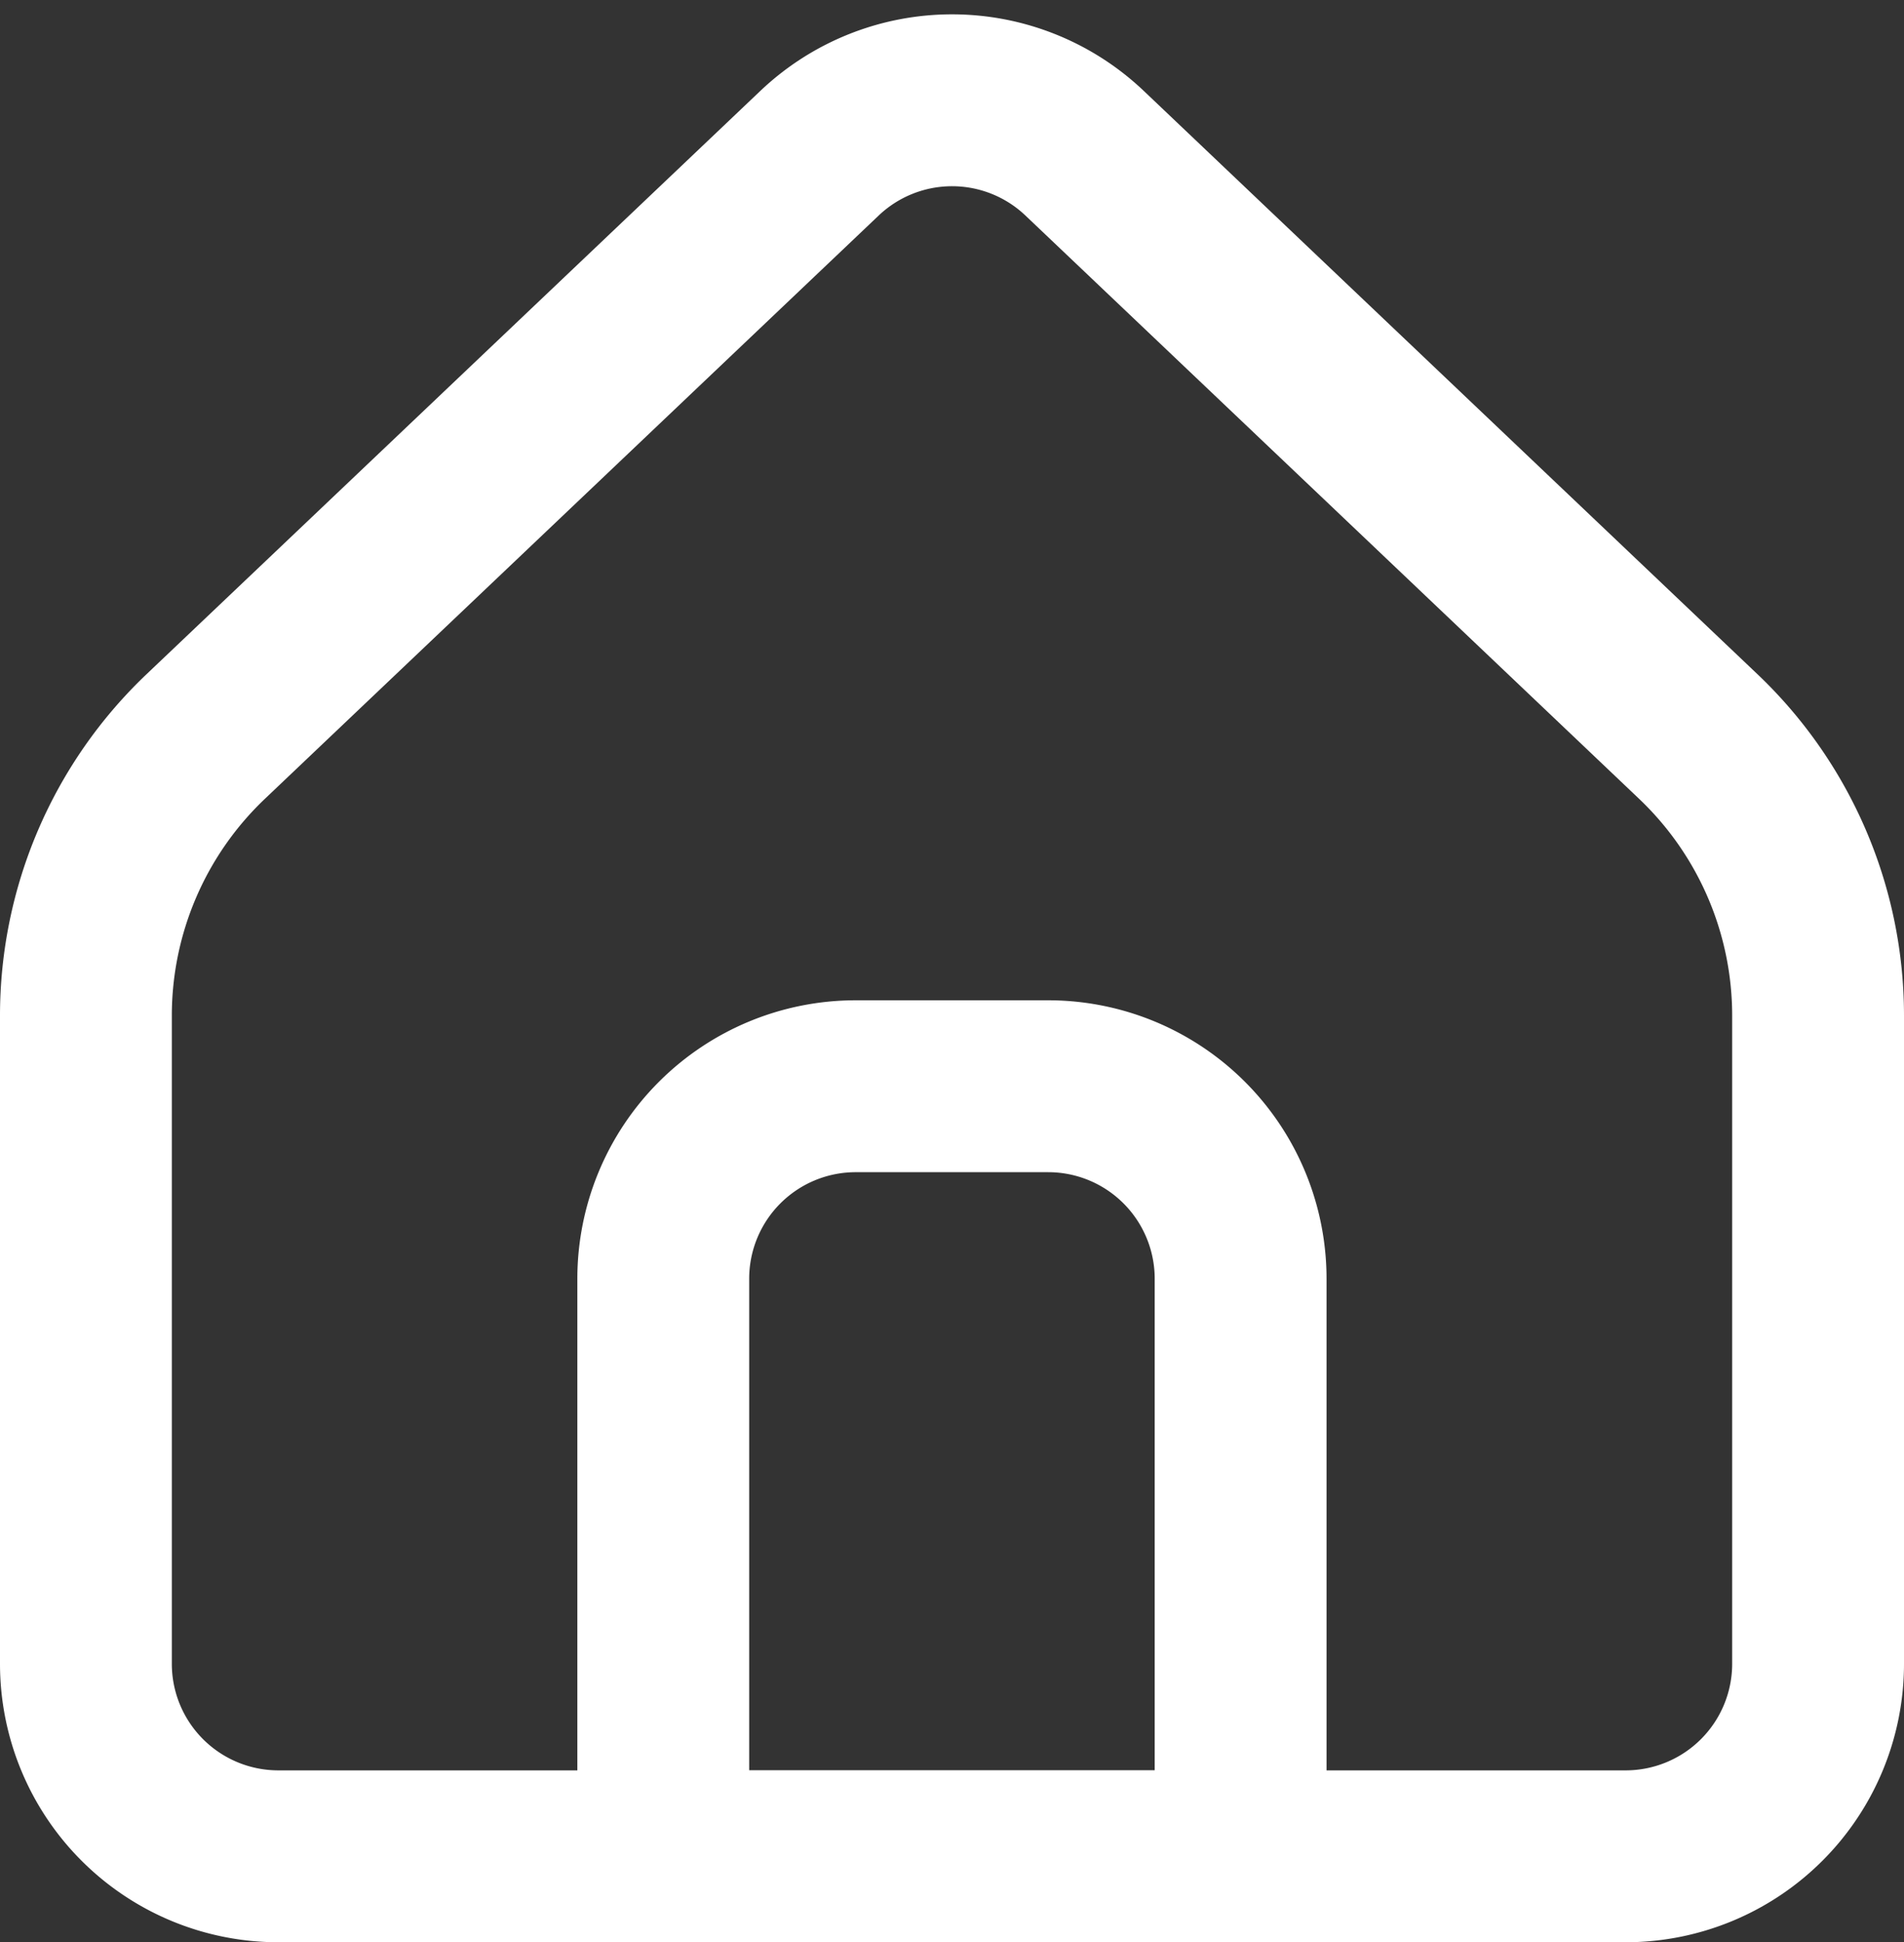
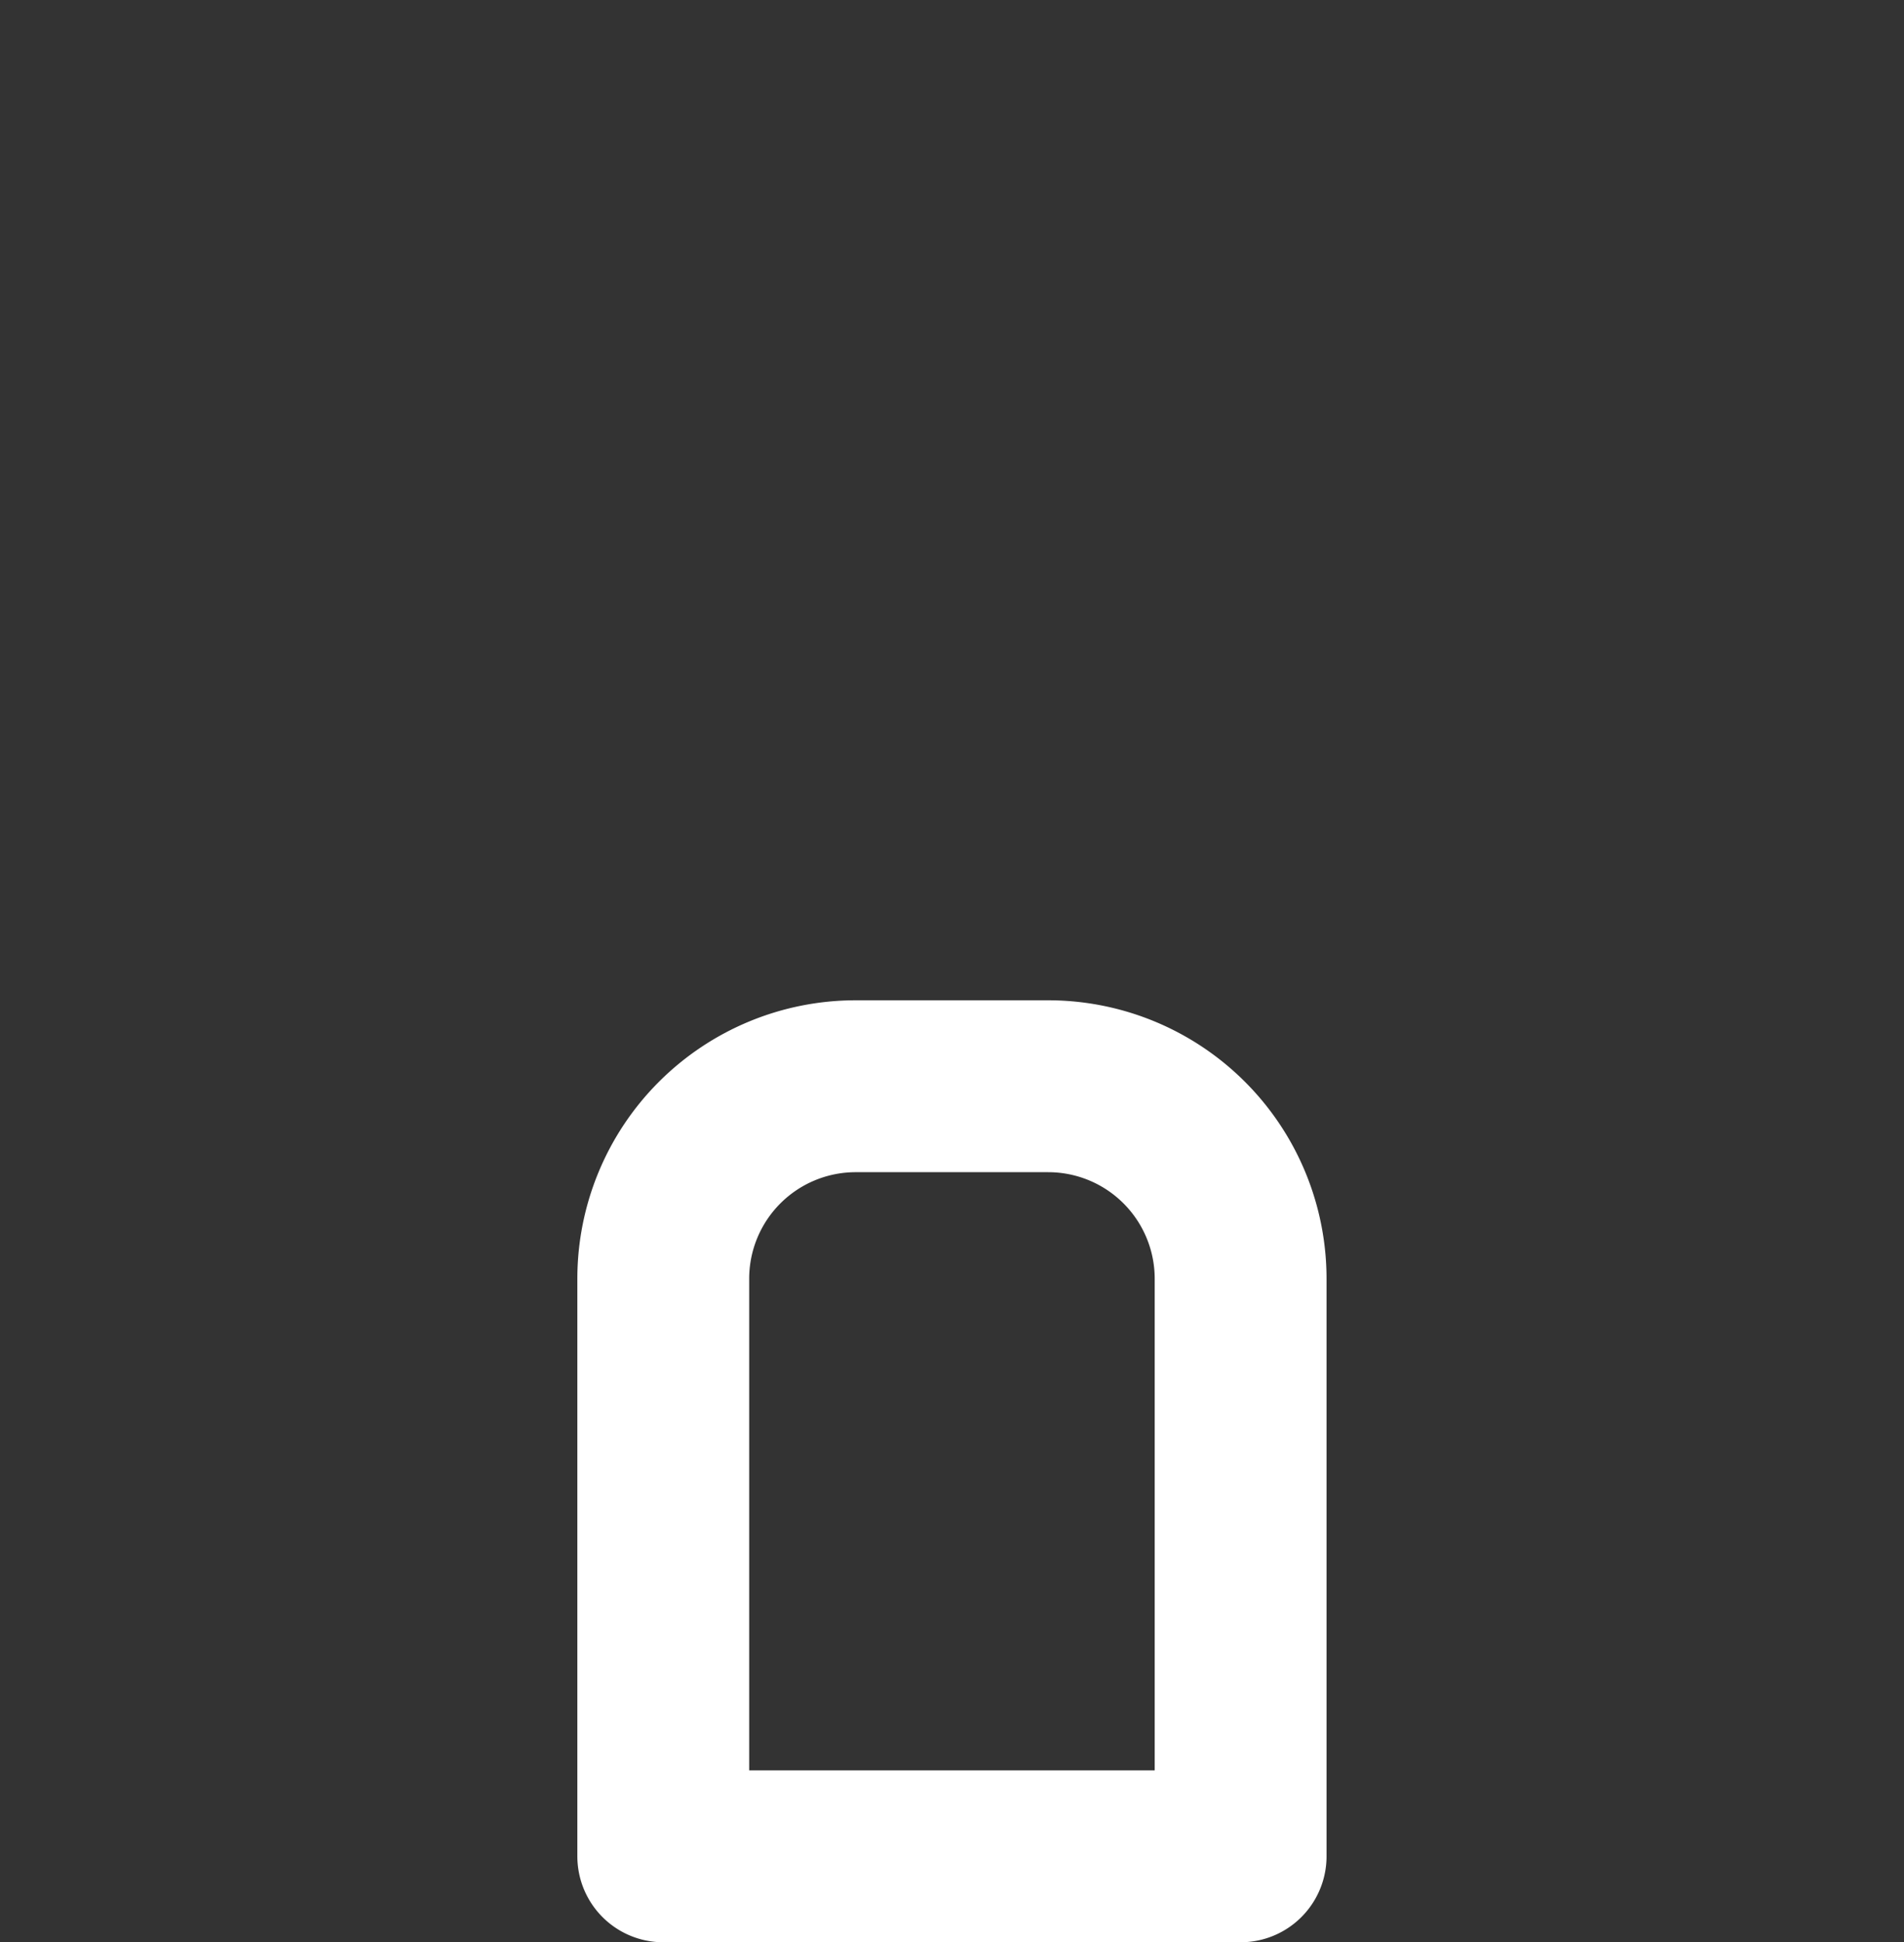
<svg xmlns="http://www.w3.org/2000/svg" width="16.621" height="16.949" viewBox="0 0 16.621 16.949">
  <rect x="0" y="0" width="16.621" height="16.949" fill="#333333" stroke="none" />
  <g id="Icon_akar-home-alt1" data-name="Icon akar-home-alt1" transform="translate(0.75 0.877)">
-     <path id="Path_185" data-name="Path 185" d="M19.621,17.783V12.126A3.36,3.36,0,0,0,18.575,9.69L13.218,4.6a1.68,1.68,0,0,0-2.314,0L5.546,9.69A3.36,3.36,0,0,0,4.5,12.126v5.656a1.68,1.68,0,0,0,1.68,1.68H17.941A1.68,1.68,0,0,0,19.621,17.783Z" transform="translate(-4.5 -4.14)" fill="none" stroke="#fff" stroke-linecap="round" stroke-linejoin="round" stroke-width="1.5" />
    <path id="Path_186" data-name="Path 186" d="M13.5,21.18a1.68,1.68,0,0,1,1.68-1.68h1.68a1.68,1.68,0,0,1,1.68,1.68v5.04H13.5Z" transform="translate(-8.46 -10.898)" fill="none" stroke="#fff" stroke-linecap="round" stroke-linejoin="round" stroke-width="1.5" />
  </g>
</svg>